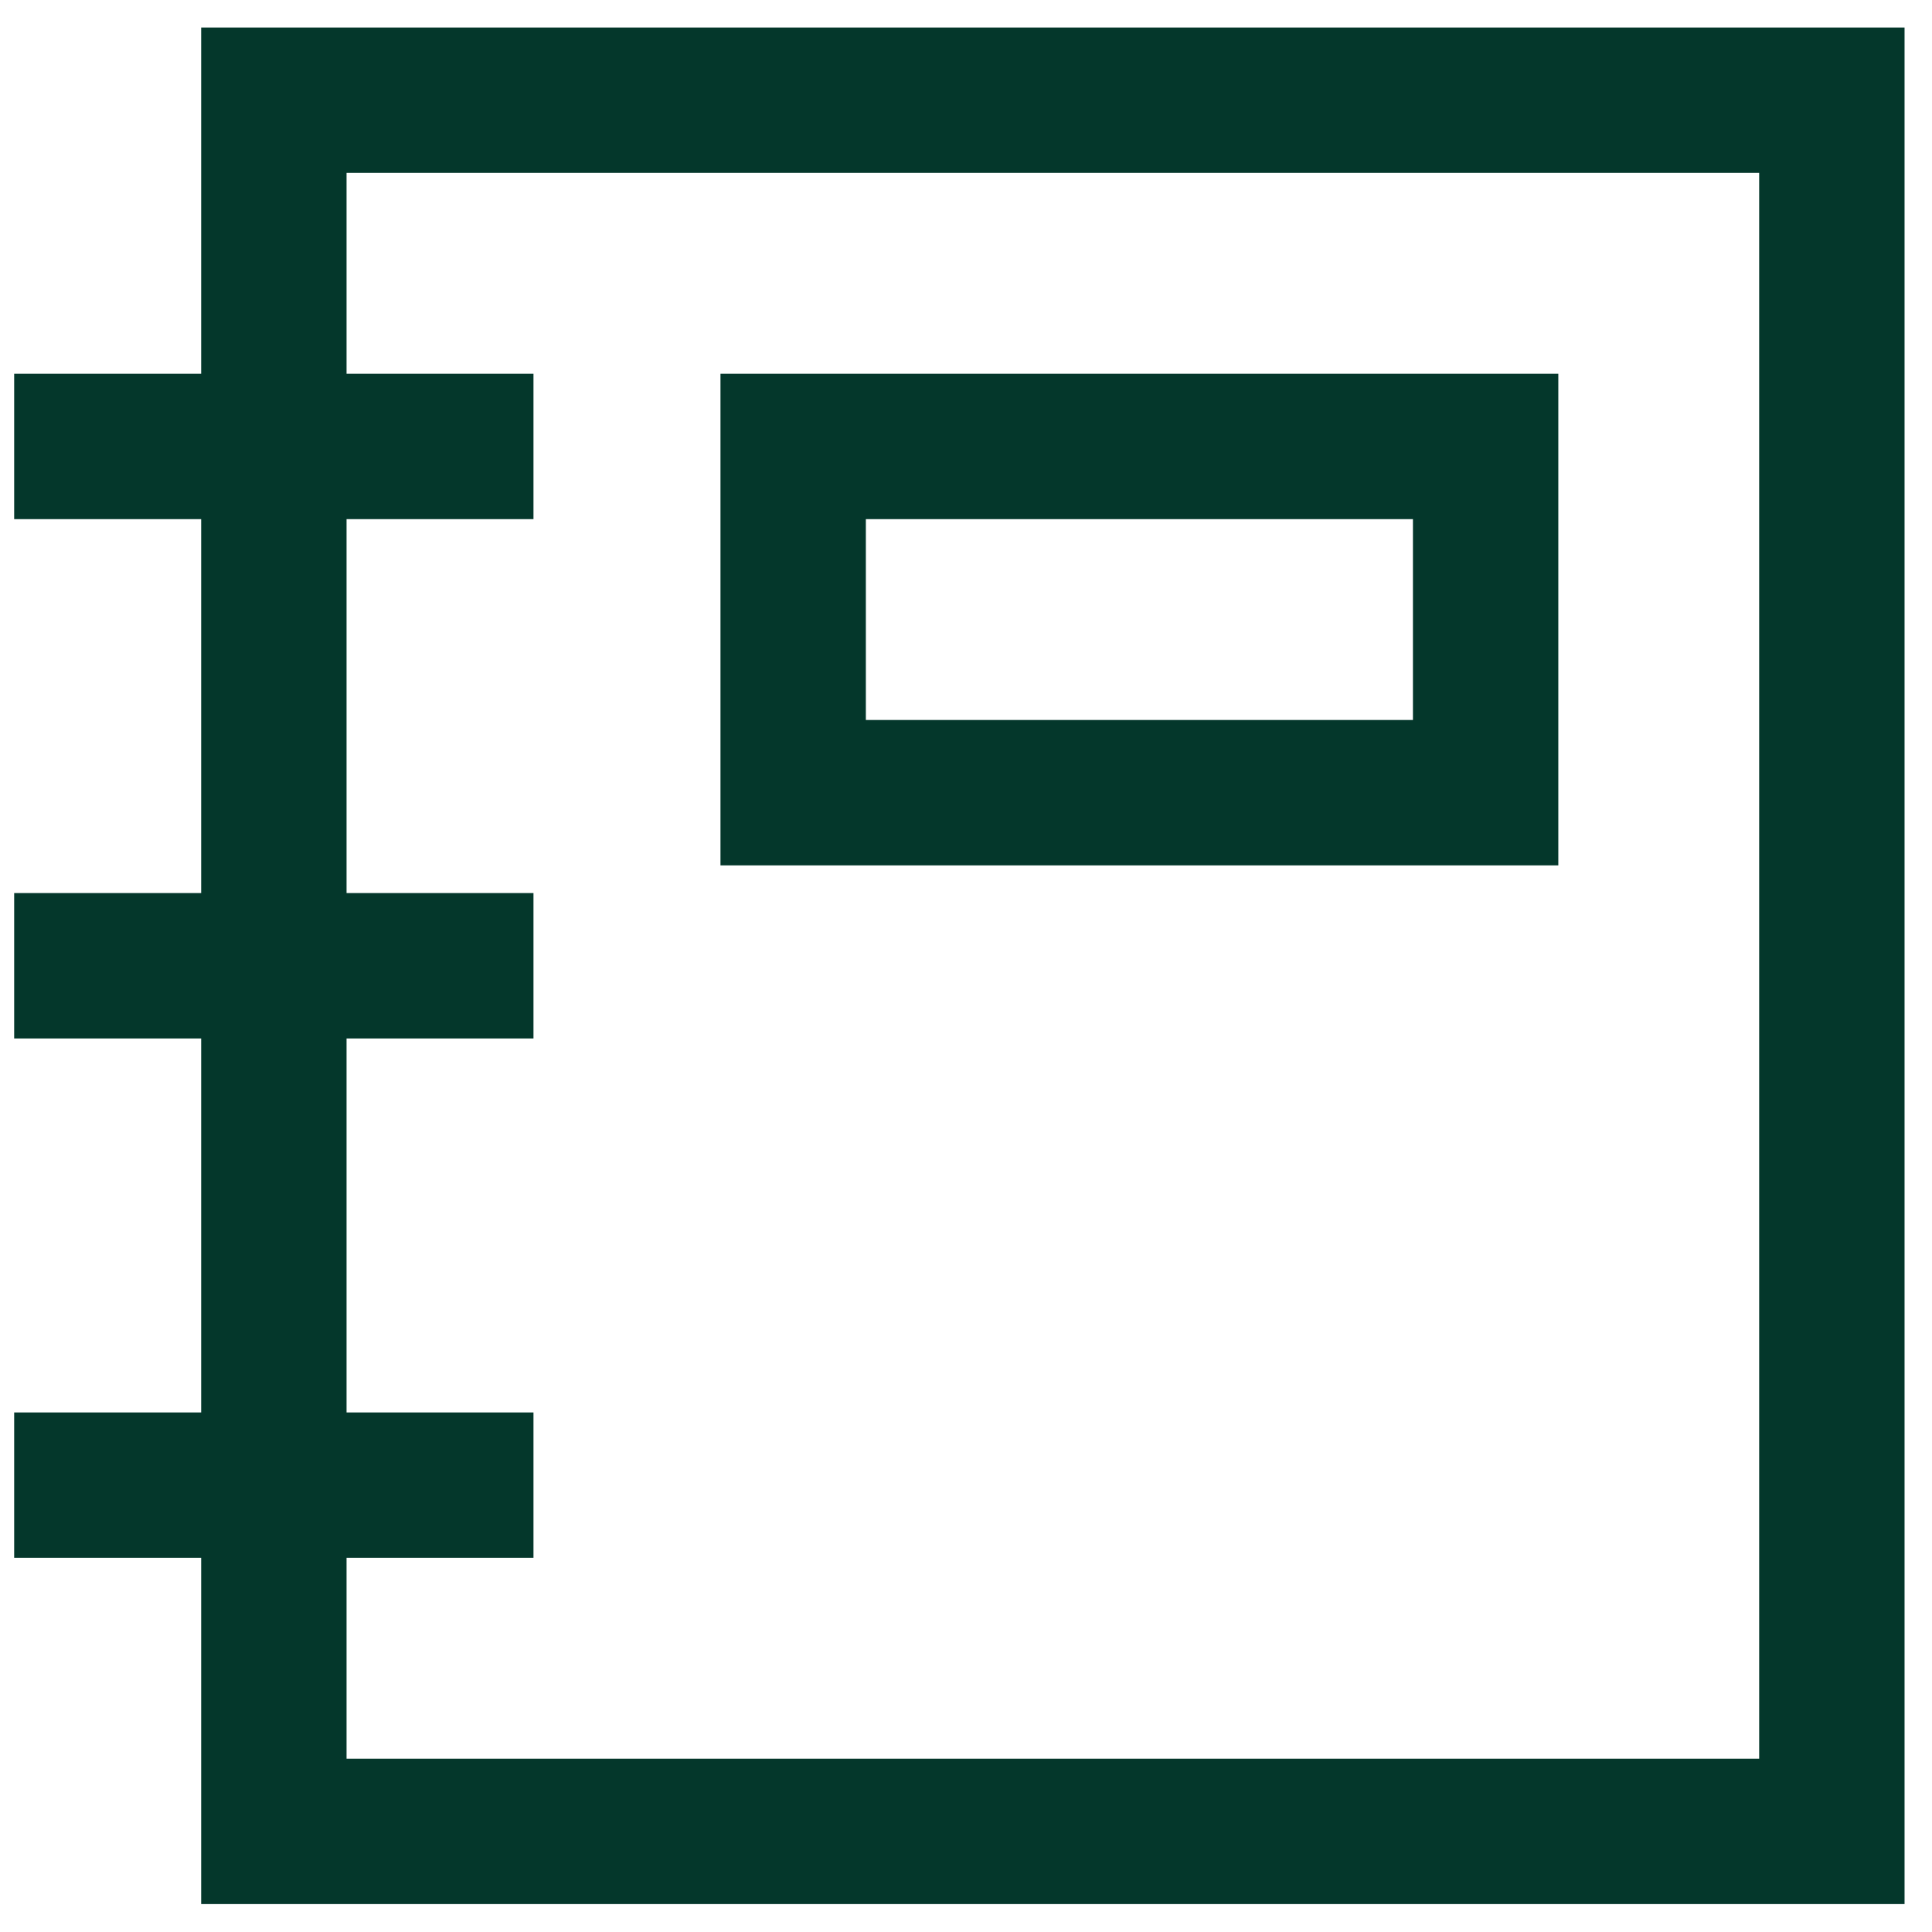
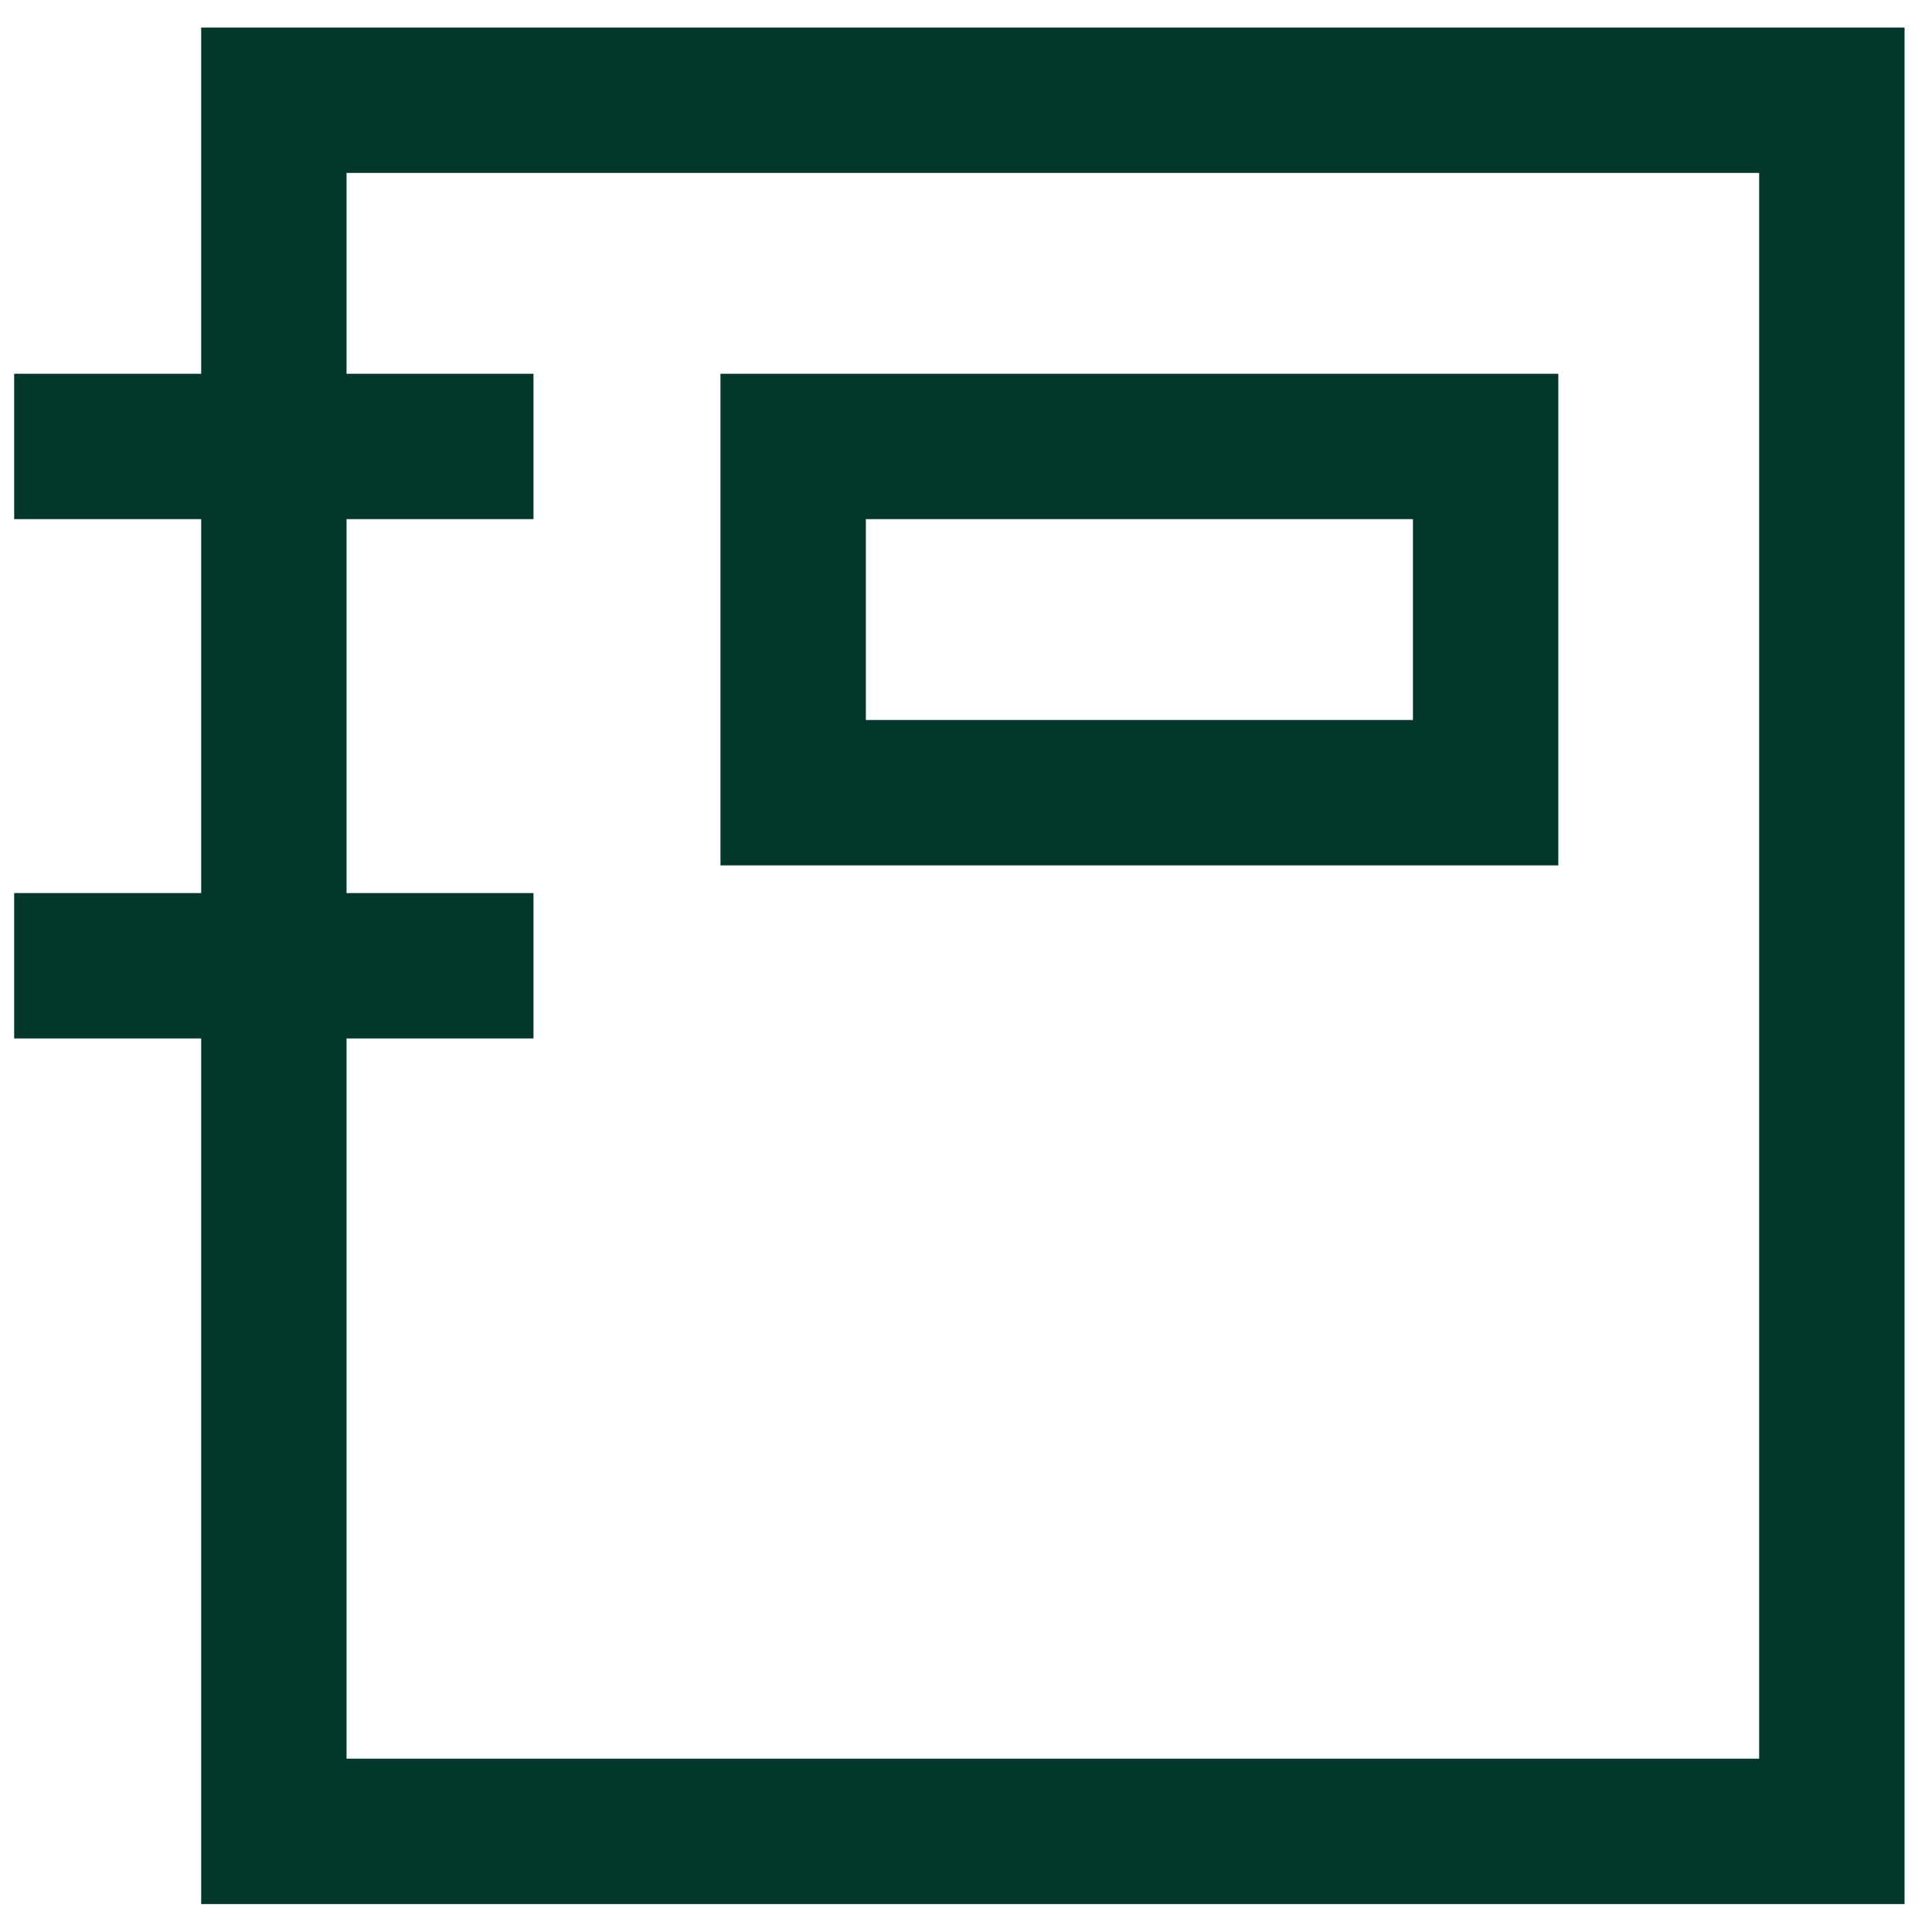
<svg xmlns="http://www.w3.org/2000/svg" width="24" height="24" viewBox="0 0 24 24" fill="none">
-   <path d="M0.176 5.546H6.627M0.176 11.997H6.627M0.176 18.449H6.627M3.402 1.245H22.756V22.75H3.402V1.245ZM9.853 5.546H18.455V9.847H9.853V5.546Z" stroke="#04372B" stroke-width="1.806" />
+   <path d="M0.176 5.546H6.627M0.176 11.997H6.627M0.176 18.449M3.402 1.245H22.756V22.75H3.402V1.245ZM9.853 5.546H18.455V9.847H9.853V5.546Z" stroke="#04372B" stroke-width="1.806" />
</svg>